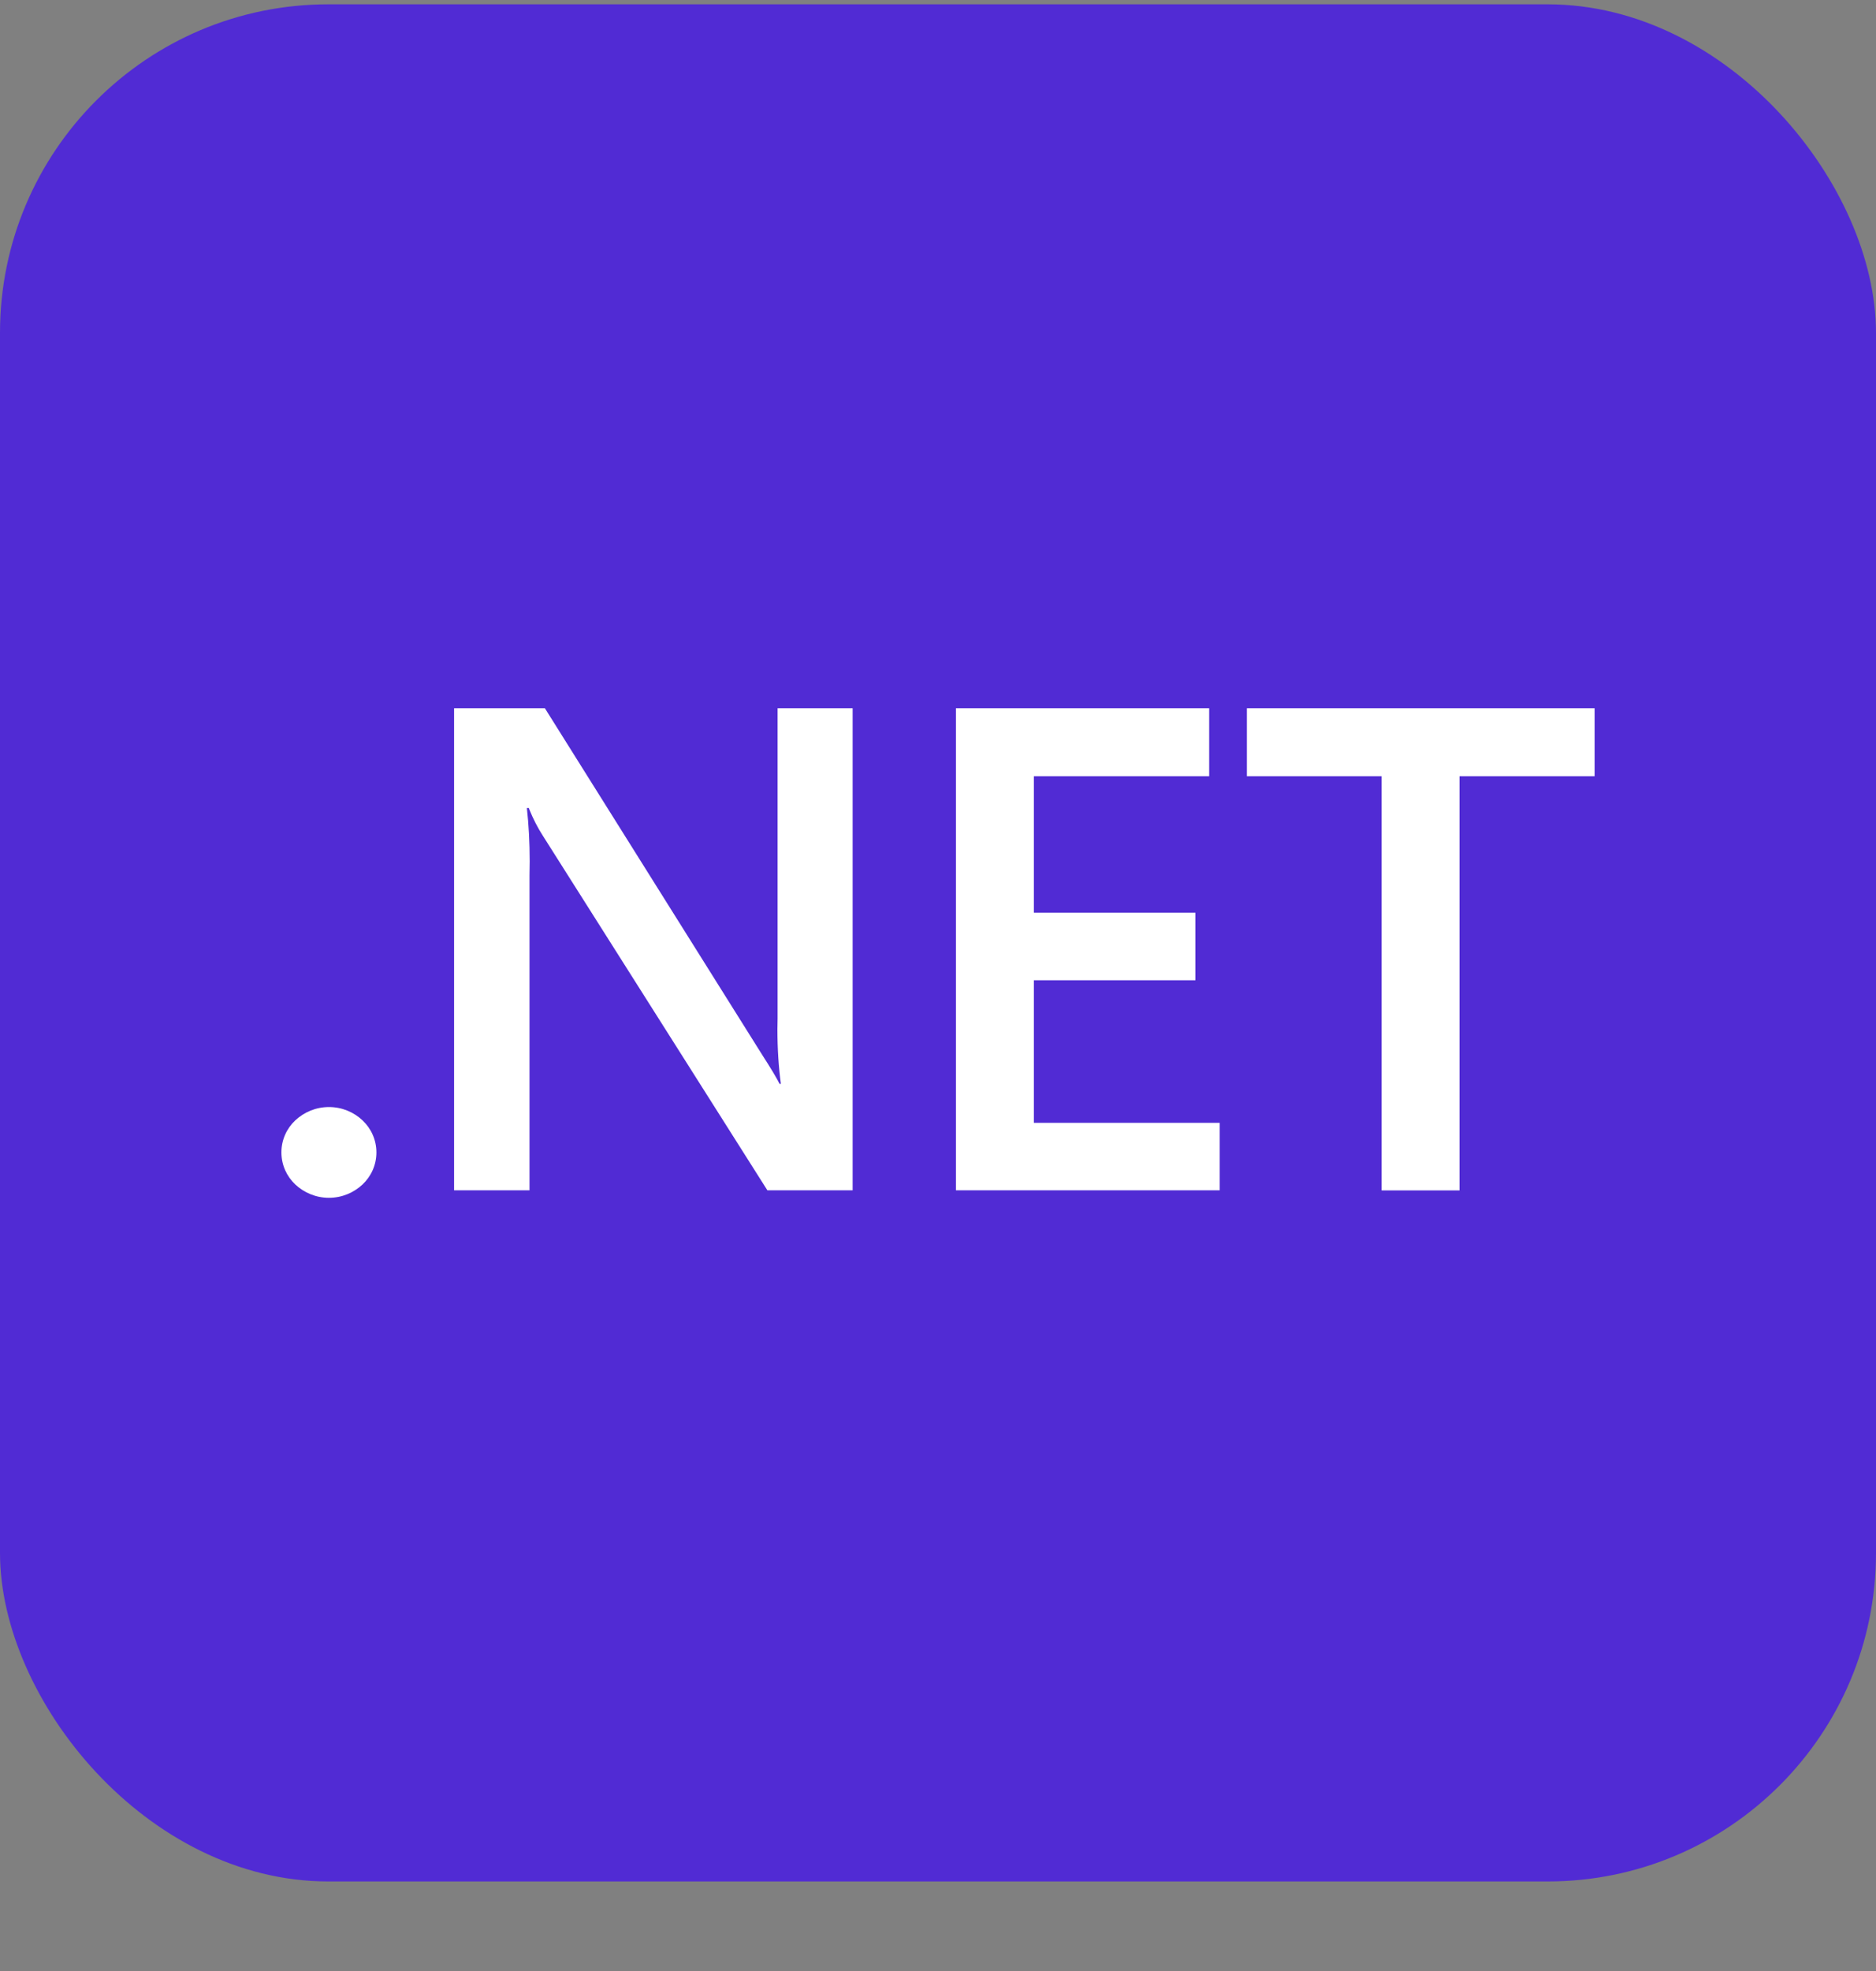
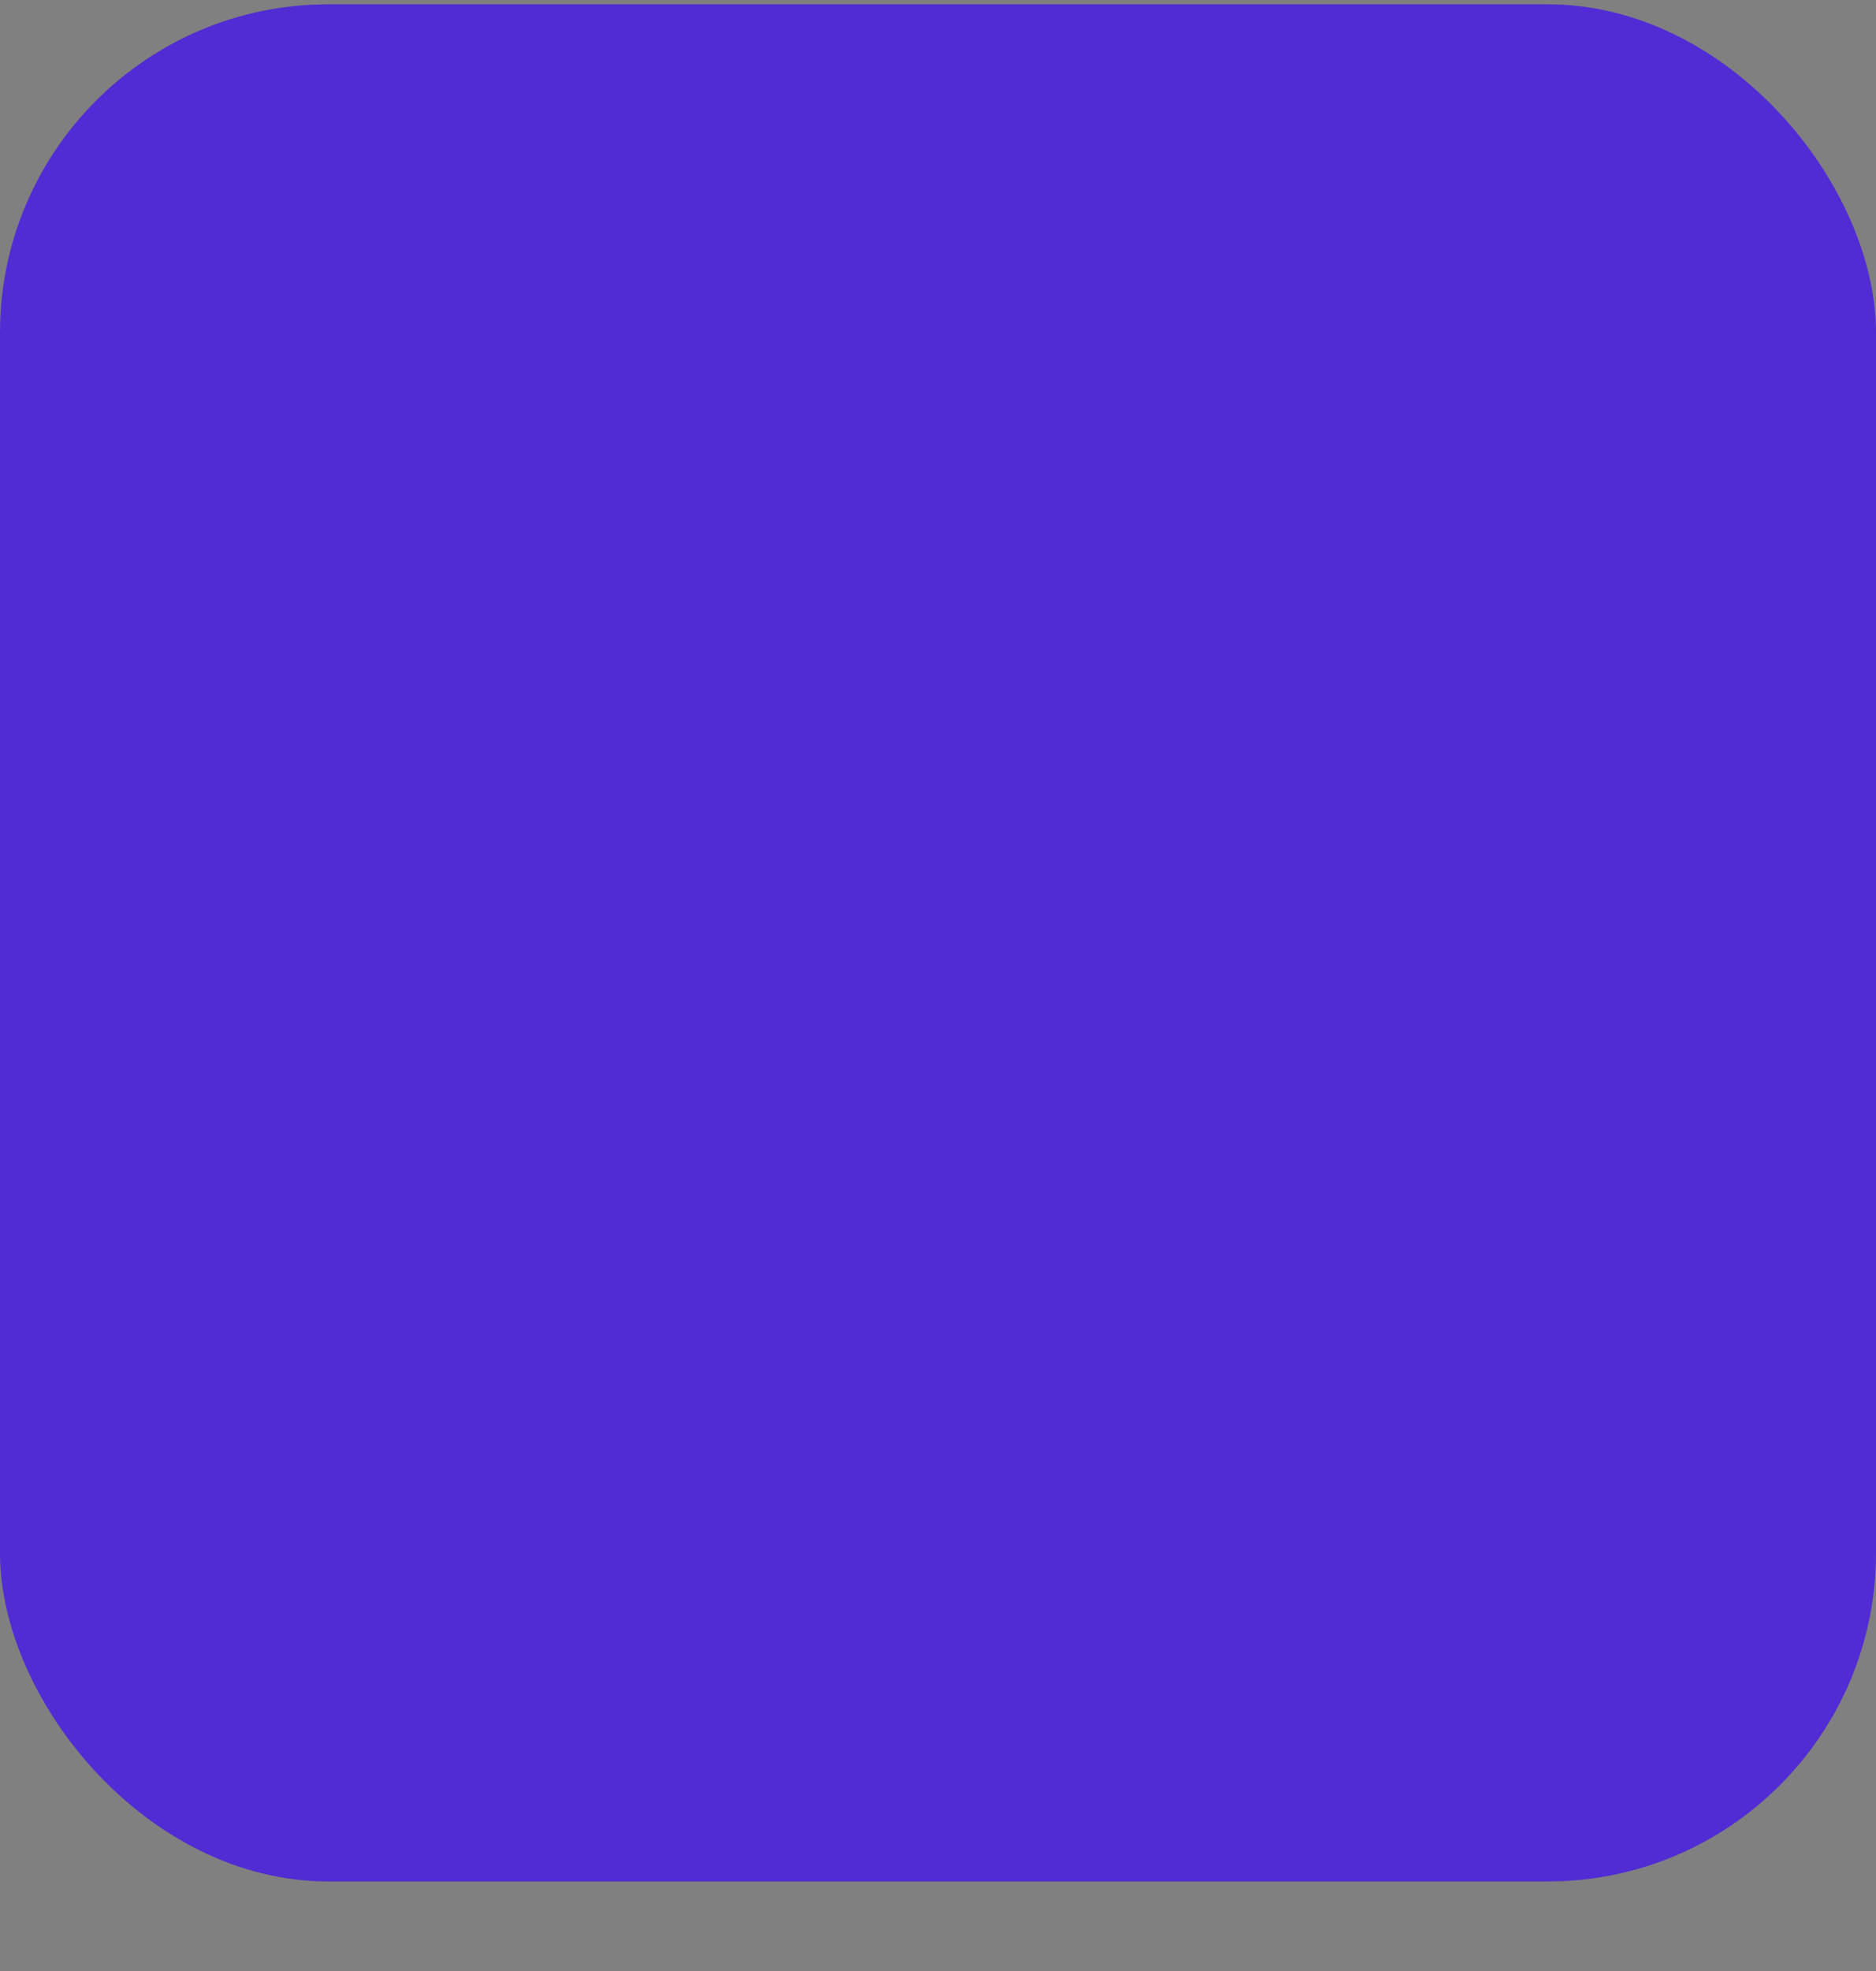
<svg xmlns="http://www.w3.org/2000/svg" width="20" height="21" viewBox="0 0 20 21" fill="none">
  <rect x="0" y="0" width="20" height="21" fill="#808080" stroke="none" />
  <g clip-path="url(#clip0_605_620)">
    <rect y="0.046" width="20" height="20" rx="3.5" fill="#512BD4" />
-     <path d="M4.013 12.278C4.013 12.413 3.956 12.534 3.865 12.62H3.865C3.771 12.708 3.645 12.762 3.506 12.762C3.368 12.762 3.241 12.707 3.148 12.62L3.148 12.62C3.057 12.534 3 12.413 3 12.278C3 12.144 3.057 12.022 3.148 11.937C3.242 11.849 3.368 11.795 3.507 11.795C3.646 11.795 3.772 11.849 3.865 11.937L3.865 11.937C3.956 12.023 4.013 12.144 4.013 12.279V12.278ZM9.09 12.682H8.181L5.789 8.907C5.734 8.822 5.683 8.724 5.642 8.621L5.638 8.609H5.617C5.636 8.78 5.647 8.977 5.647 9.177C5.647 9.225 5.646 9.274 5.645 9.322V9.315V12.682H4.841V7.546H5.809L8.122 11.233C8.22 11.385 8.283 11.491 8.311 11.548H8.325C8.301 11.373 8.288 11.172 8.288 10.967C8.288 10.928 8.289 10.89 8.29 10.851V10.857V7.546H9.09V12.682ZM13.003 12.682H10.191V7.546H12.891V8.27H11.022V9.725H12.744V10.444H11.022V11.963H13.003V12.682ZM17 8.27H15.56V12.683H14.729V8.27H13.293V7.546H17L17 8.27Z" fill="white" />
  </g>
  <defs>
    <clipPath id="clip0_605_620">
      <rect width="20" height="20" fill="white" transform="translate(0 0.046)" />
    </clipPath>
  </defs>
</svg>